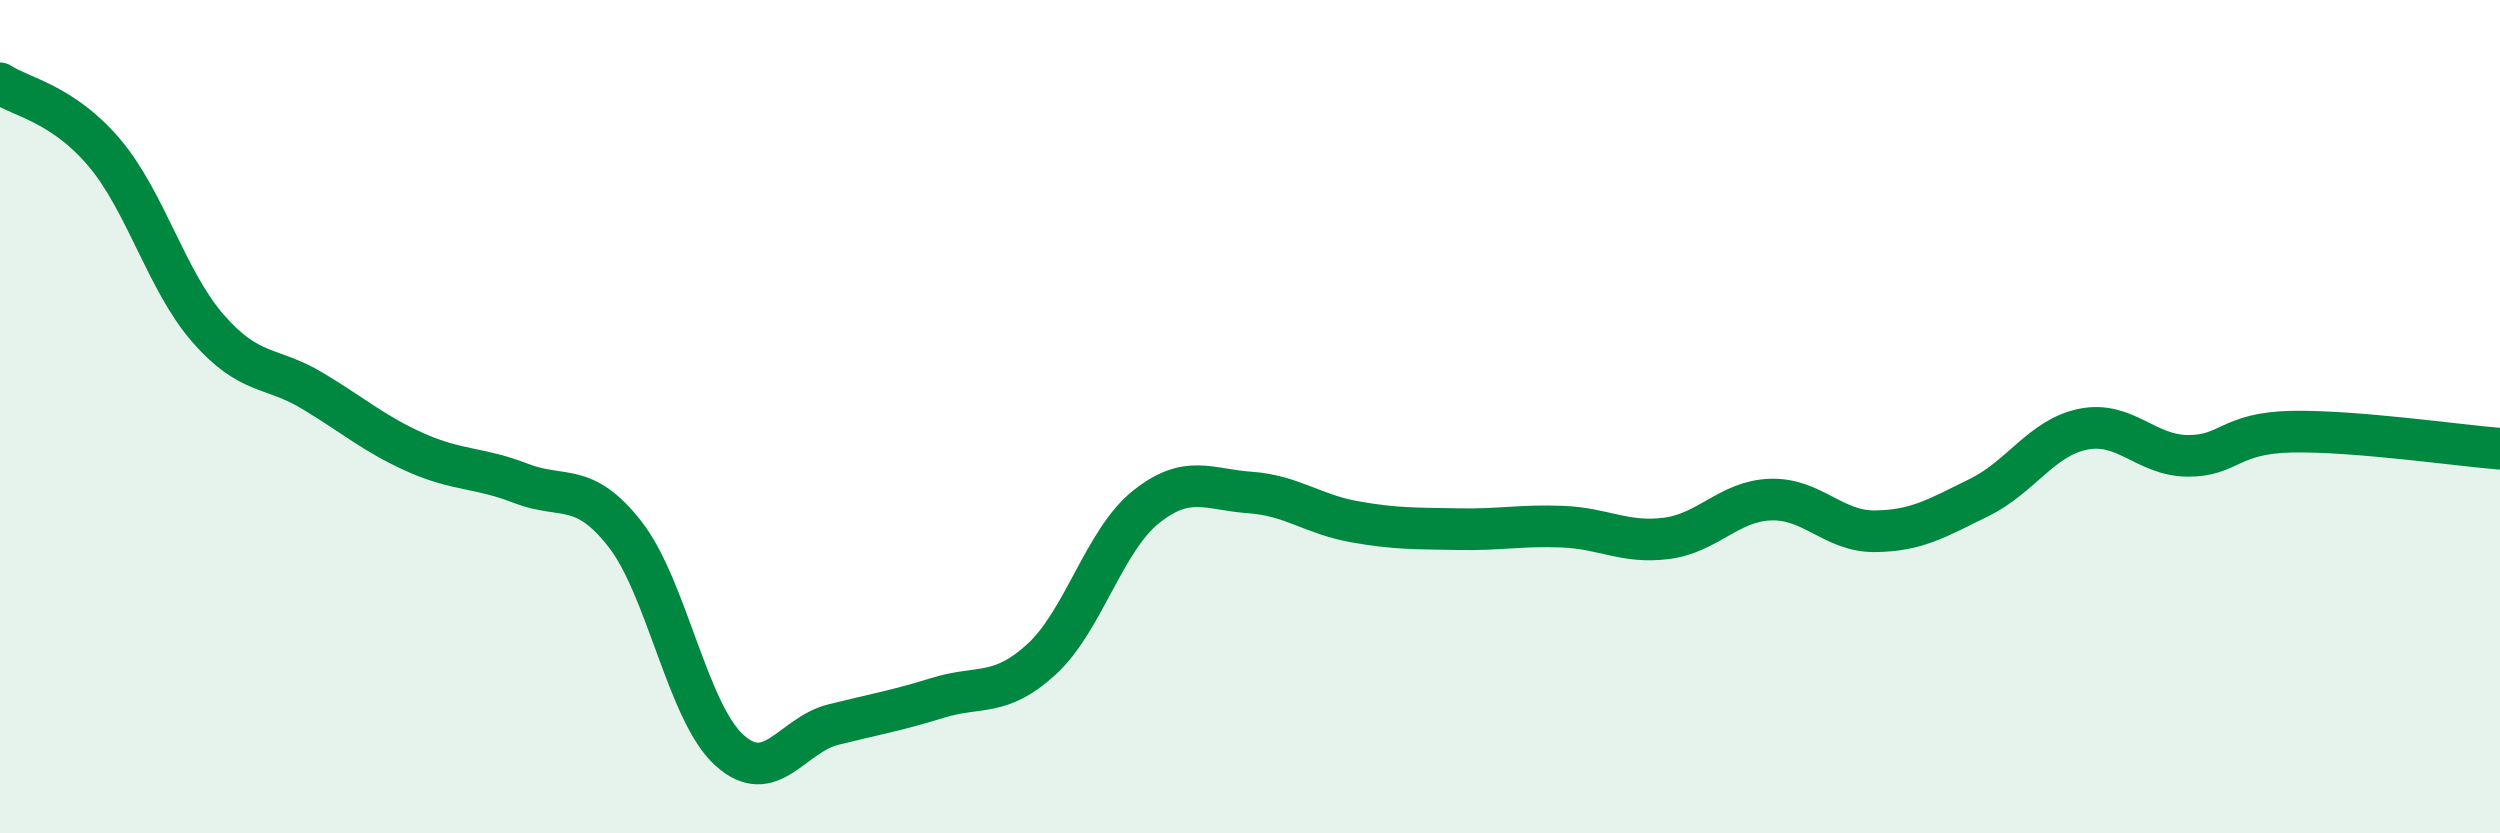
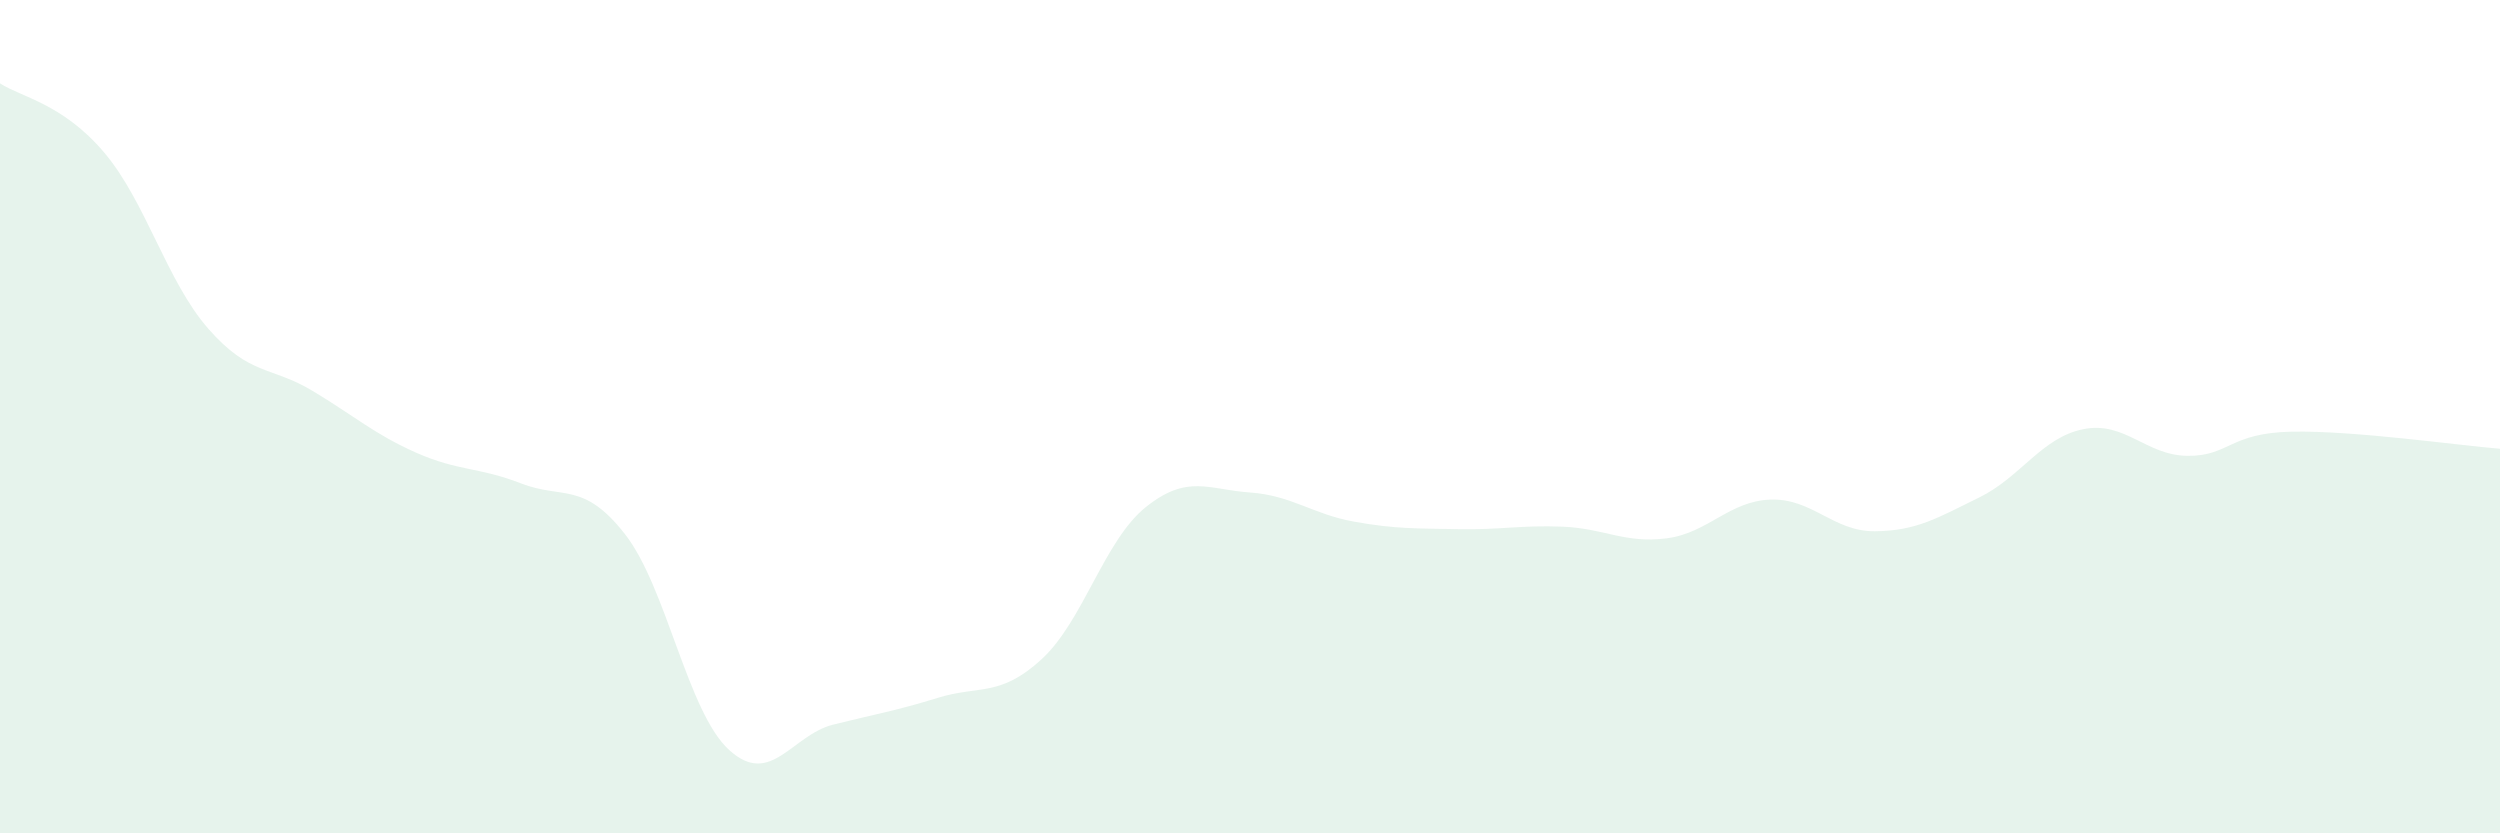
<svg xmlns="http://www.w3.org/2000/svg" width="60" height="20" viewBox="0 0 60 20">
  <path d="M 0,2 C 0.5,2.33 1.5,2.48 2.5,3.66 C 3.5,4.84 4,6.75 5,7.89 C 6,9.03 6.5,8.78 7.5,9.38 C 8.5,9.98 9,10.43 10,10.87 C 11,11.31 11.5,11.21 12.5,11.6 C 13.5,11.99 14,11.54 15,12.82 C 16,14.1 16.5,17.09 17.5,18 C 18.5,18.91 19,17.64 20,17.39 C 21,17.14 21.5,17.06 22.5,16.75 C 23.5,16.44 24,16.74 25,15.82 C 26,14.9 26.5,12.97 27.5,12.17 C 28.5,11.37 29,11.75 30,11.82 C 31,11.89 31.5,12.34 32.5,12.52 C 33.5,12.7 34,12.68 35,12.7 C 36,12.72 36.5,12.6 37.5,12.64 C 38.5,12.68 39,13.05 40,12.92 C 41,12.79 41.5,12.02 42.5,11.99 C 43.5,11.96 44,12.76 45,12.75 C 46,12.74 46.5,12.43 47.5,11.94 C 48.5,11.45 49,10.5 50,10.3 C 51,10.1 51.5,10.93 52.5,10.94 C 53.5,10.95 53.5,10.39 55,10.36 C 56.5,10.33 59,10.69 60,10.77L60 20L0 20Z" fill="#008740" opacity="0.1" stroke-linecap="round" stroke-linejoin="round" />
-   <path d="M 0,2 C 0.5,2.33 1.5,2.48 2.5,3.66 C 3.5,4.84 4,6.75 5,7.89 C 6,9.03 6.5,8.78 7.5,9.38 C 8.5,9.98 9,10.43 10,10.87 C 11,11.31 11.5,11.21 12.5,11.6 C 13.5,11.99 14,11.54 15,12.82 C 16,14.1 16.5,17.09 17.5,18 C 18.5,18.91 19,17.64 20,17.39 C 21,17.14 21.5,17.06 22.5,16.75 C 23.5,16.44 24,16.74 25,15.82 C 26,14.9 26.5,12.97 27.5,12.17 C 28.5,11.37 29,11.75 30,11.82 C 31,11.89 31.5,12.34 32.5,12.52 C 33.5,12.7 34,12.68 35,12.7 C 36,12.72 36.5,12.6 37.5,12.64 C 38.5,12.68 39,13.05 40,12.92 C 41,12.79 41.5,12.02 42.5,11.99 C 43.5,11.96 44,12.76 45,12.75 C 46,12.74 46.5,12.43 47.5,11.94 C 48.5,11.45 49,10.5 50,10.3 C 51,10.1 51.5,10.93 52.5,10.94 C 53.5,10.95 53.5,10.39 55,10.36 C 56.5,10.33 59,10.69 60,10.77" stroke="#008740" stroke-width="1" fill="none" stroke-linecap="round" stroke-linejoin="round" />
</svg>